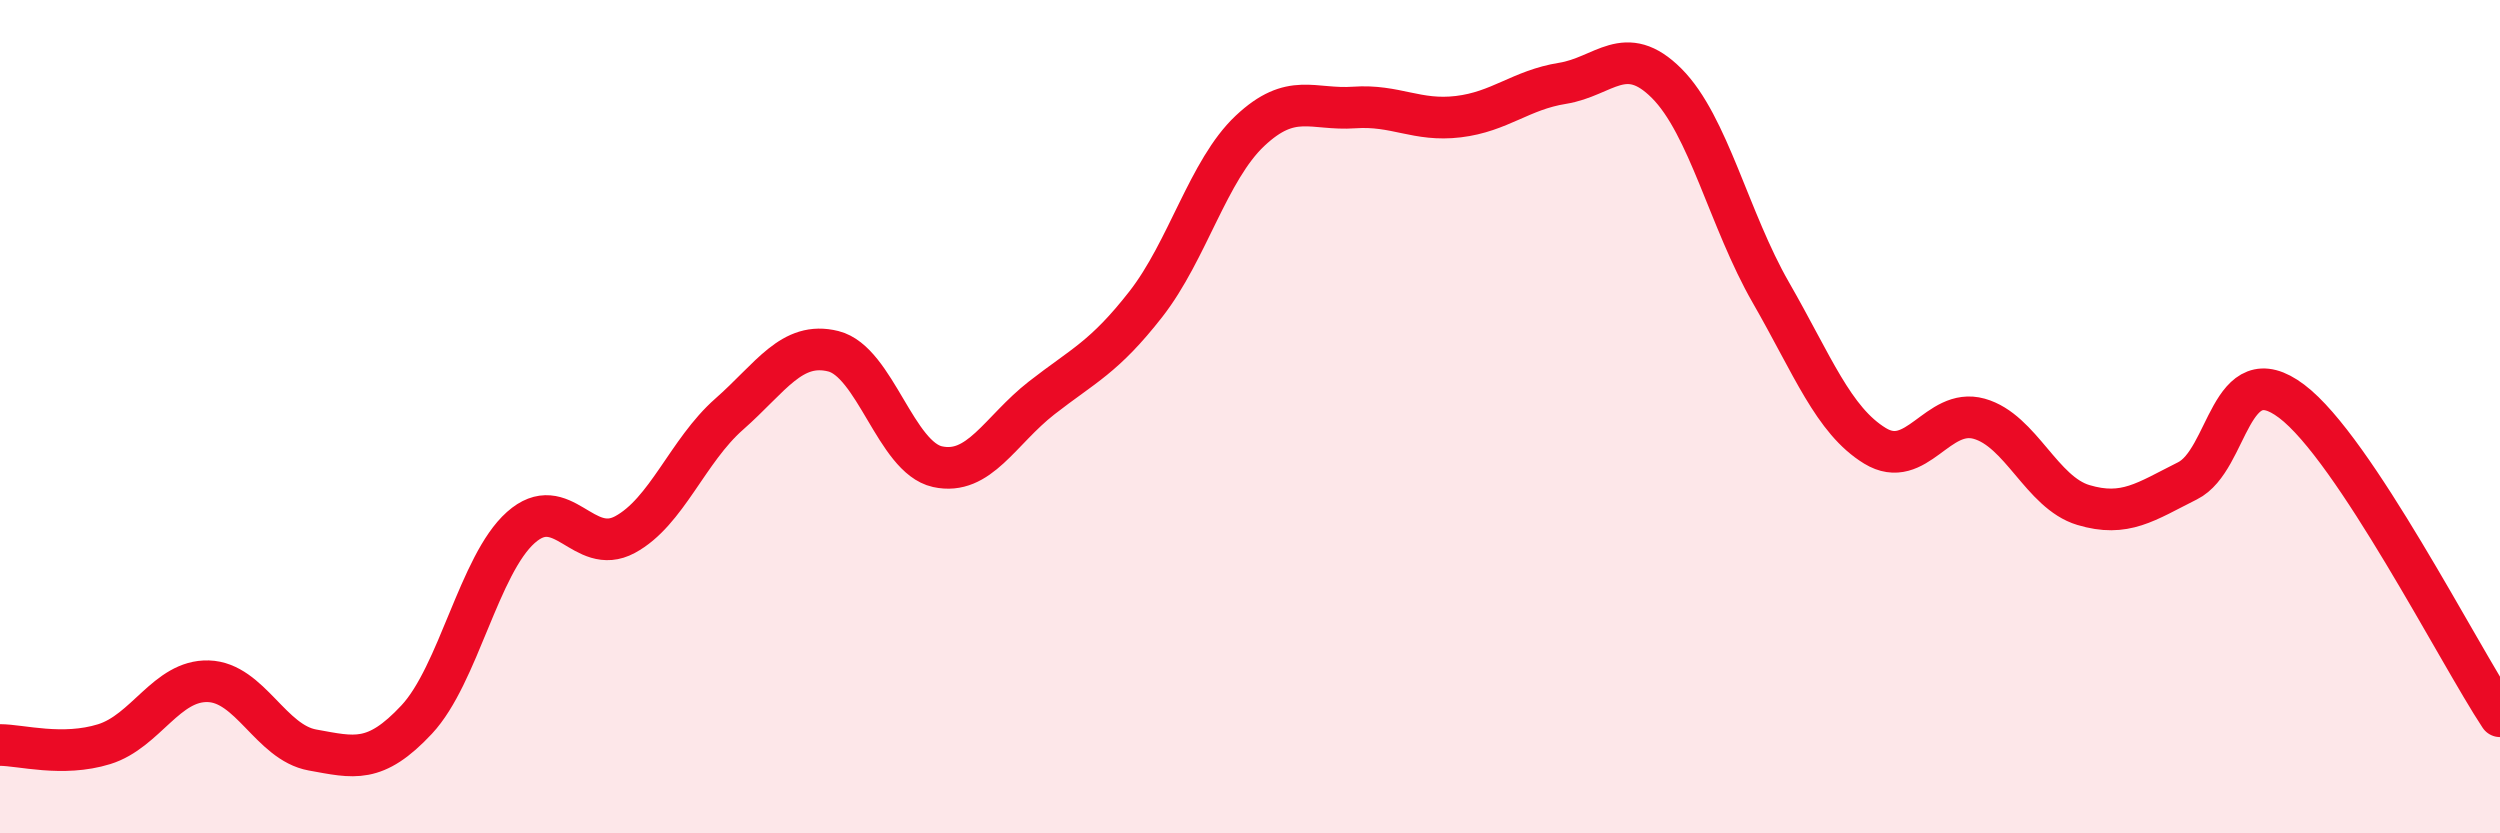
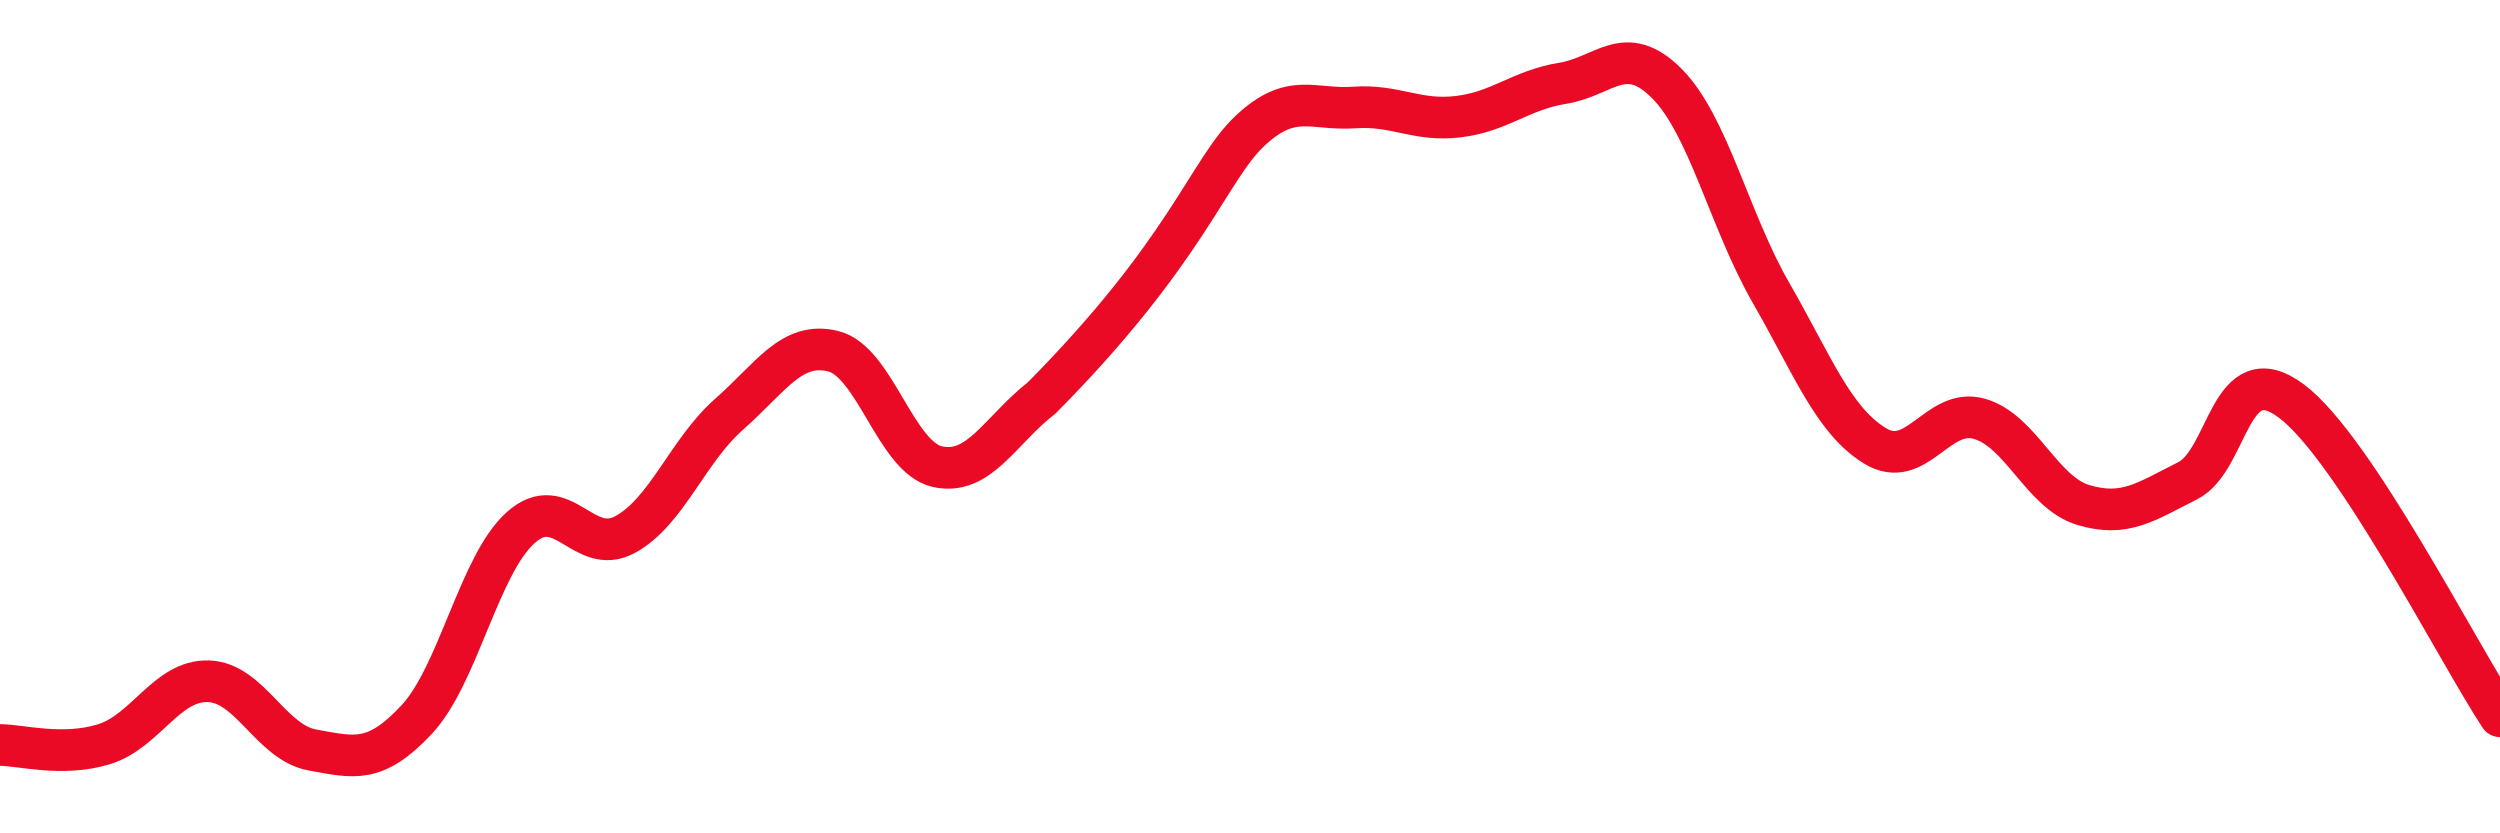
<svg xmlns="http://www.w3.org/2000/svg" width="60" height="20" viewBox="0 0 60 20">
-   <path d="M 0,17.88 C 0.5,17.88 1.5,18.17 2.5,17.86 C 3.5,17.55 4,16.32 5,16.35 C 6,16.38 6.5,17.82 7.5,18 C 8.5,18.18 9,18.34 10,17.27 C 11,16.2 11.5,13.55 12.5,12.66 C 13.5,11.77 14,13.37 15,12.83 C 16,12.29 16.5,10.82 17.5,9.94 C 18.5,9.06 19,8.18 20,8.43 C 21,8.68 21.5,10.98 22.5,11.2 C 23.5,11.42 24,10.33 25,9.55 C 26,8.77 26.5,8.58 27.5,7.3 C 28.5,6.02 29,4.08 30,3.14 C 31,2.2 31.5,2.65 32.5,2.58 C 33.5,2.51 34,2.92 35,2.8 C 36,2.68 36.5,2.16 37.5,2 C 38.5,1.84 39,1 40,2 C 41,3 41.5,5.28 42.5,7.02 C 43.5,8.76 44,10.09 45,10.7 C 46,11.31 46.5,9.77 47.5,10.05 C 48.5,10.33 49,11.82 50,12.12 C 51,12.42 51.5,12.04 52.5,11.54 C 53.5,11.04 53.5,8.5 55,9.63 C 56.5,10.76 59,15.68 60,17.19L60 20L0 20Z" fill="#EB0A25" opacity="0.1" stroke-linecap="round" stroke-linejoin="round" />
-   <path d="M 0,17.88 C 0.5,17.88 1.5,18.17 2.5,17.86 C 3.5,17.55 4,16.32 5,16.35 C 6,16.38 6.5,17.82 7.5,18 C 8.5,18.18 9,18.34 10,17.27 C 11,16.2 11.5,13.55 12.5,12.66 C 13.5,11.77 14,13.37 15,12.83 C 16,12.29 16.5,10.82 17.5,9.94 C 18.5,9.06 19,8.18 20,8.43 C 21,8.68 21.5,10.98 22.5,11.2 C 23.5,11.42 24,10.33 25,9.55 C 26,8.77 26.5,8.58 27.5,7.3 C 28.5,6.02 29,4.08 30,3.14 C 31,2.2 31.5,2.65 32.5,2.58 C 33.5,2.51 34,2.92 35,2.8 C 36,2.68 36.5,2.16 37.5,2 C 38.5,1.84 39,1 40,2 C 41,3 41.5,5.28 42.5,7.02 C 43.5,8.76 44,10.09 45,10.7 C 46,11.31 46.5,9.77 47.5,10.05 C 48.5,10.33 49,11.82 50,12.12 C 51,12.42 51.5,12.04 52.5,11.54 C 53.5,11.04 53.5,8.5 55,9.63 C 56.5,10.76 59,15.68 60,17.19" stroke="#EB0A25" stroke-width="1" fill="none" stroke-linecap="round" stroke-linejoin="round" />
+   <path d="M 0,17.88 C 0.5,17.88 1.5,18.17 2.5,17.86 C 3.5,17.55 4,16.32 5,16.35 C 6,16.38 6.5,17.82 7.5,18 C 8.5,18.18 9,18.34 10,17.27 C 11,16.2 11.5,13.55 12.5,12.66 C 13.5,11.77 14,13.37 15,12.83 C 16,12.29 16.5,10.82 17.5,9.94 C 18.5,9.06 19,8.18 20,8.43 C 21,8.68 21.5,10.98 22.5,11.2 C 23.5,11.42 24,10.33 25,9.55 C 28.5,6.02 29,4.08 30,3.14 C 31,2.2 31.5,2.65 32.5,2.58 C 33.5,2.51 34,2.92 35,2.8 C 36,2.68 36.5,2.16 37.5,2 C 38.5,1.84 39,1 40,2 C 41,3 41.5,5.28 42.5,7.02 C 43.5,8.76 44,10.09 45,10.7 C 46,11.31 46.5,9.77 47.5,10.05 C 48.5,10.33 49,11.82 50,12.12 C 51,12.42 51.5,12.04 52.5,11.54 C 53.5,11.04 53.5,8.5 55,9.63 C 56.5,10.76 59,15.68 60,17.19" stroke="#EB0A25" stroke-width="1" fill="none" stroke-linecap="round" stroke-linejoin="round" />
</svg>